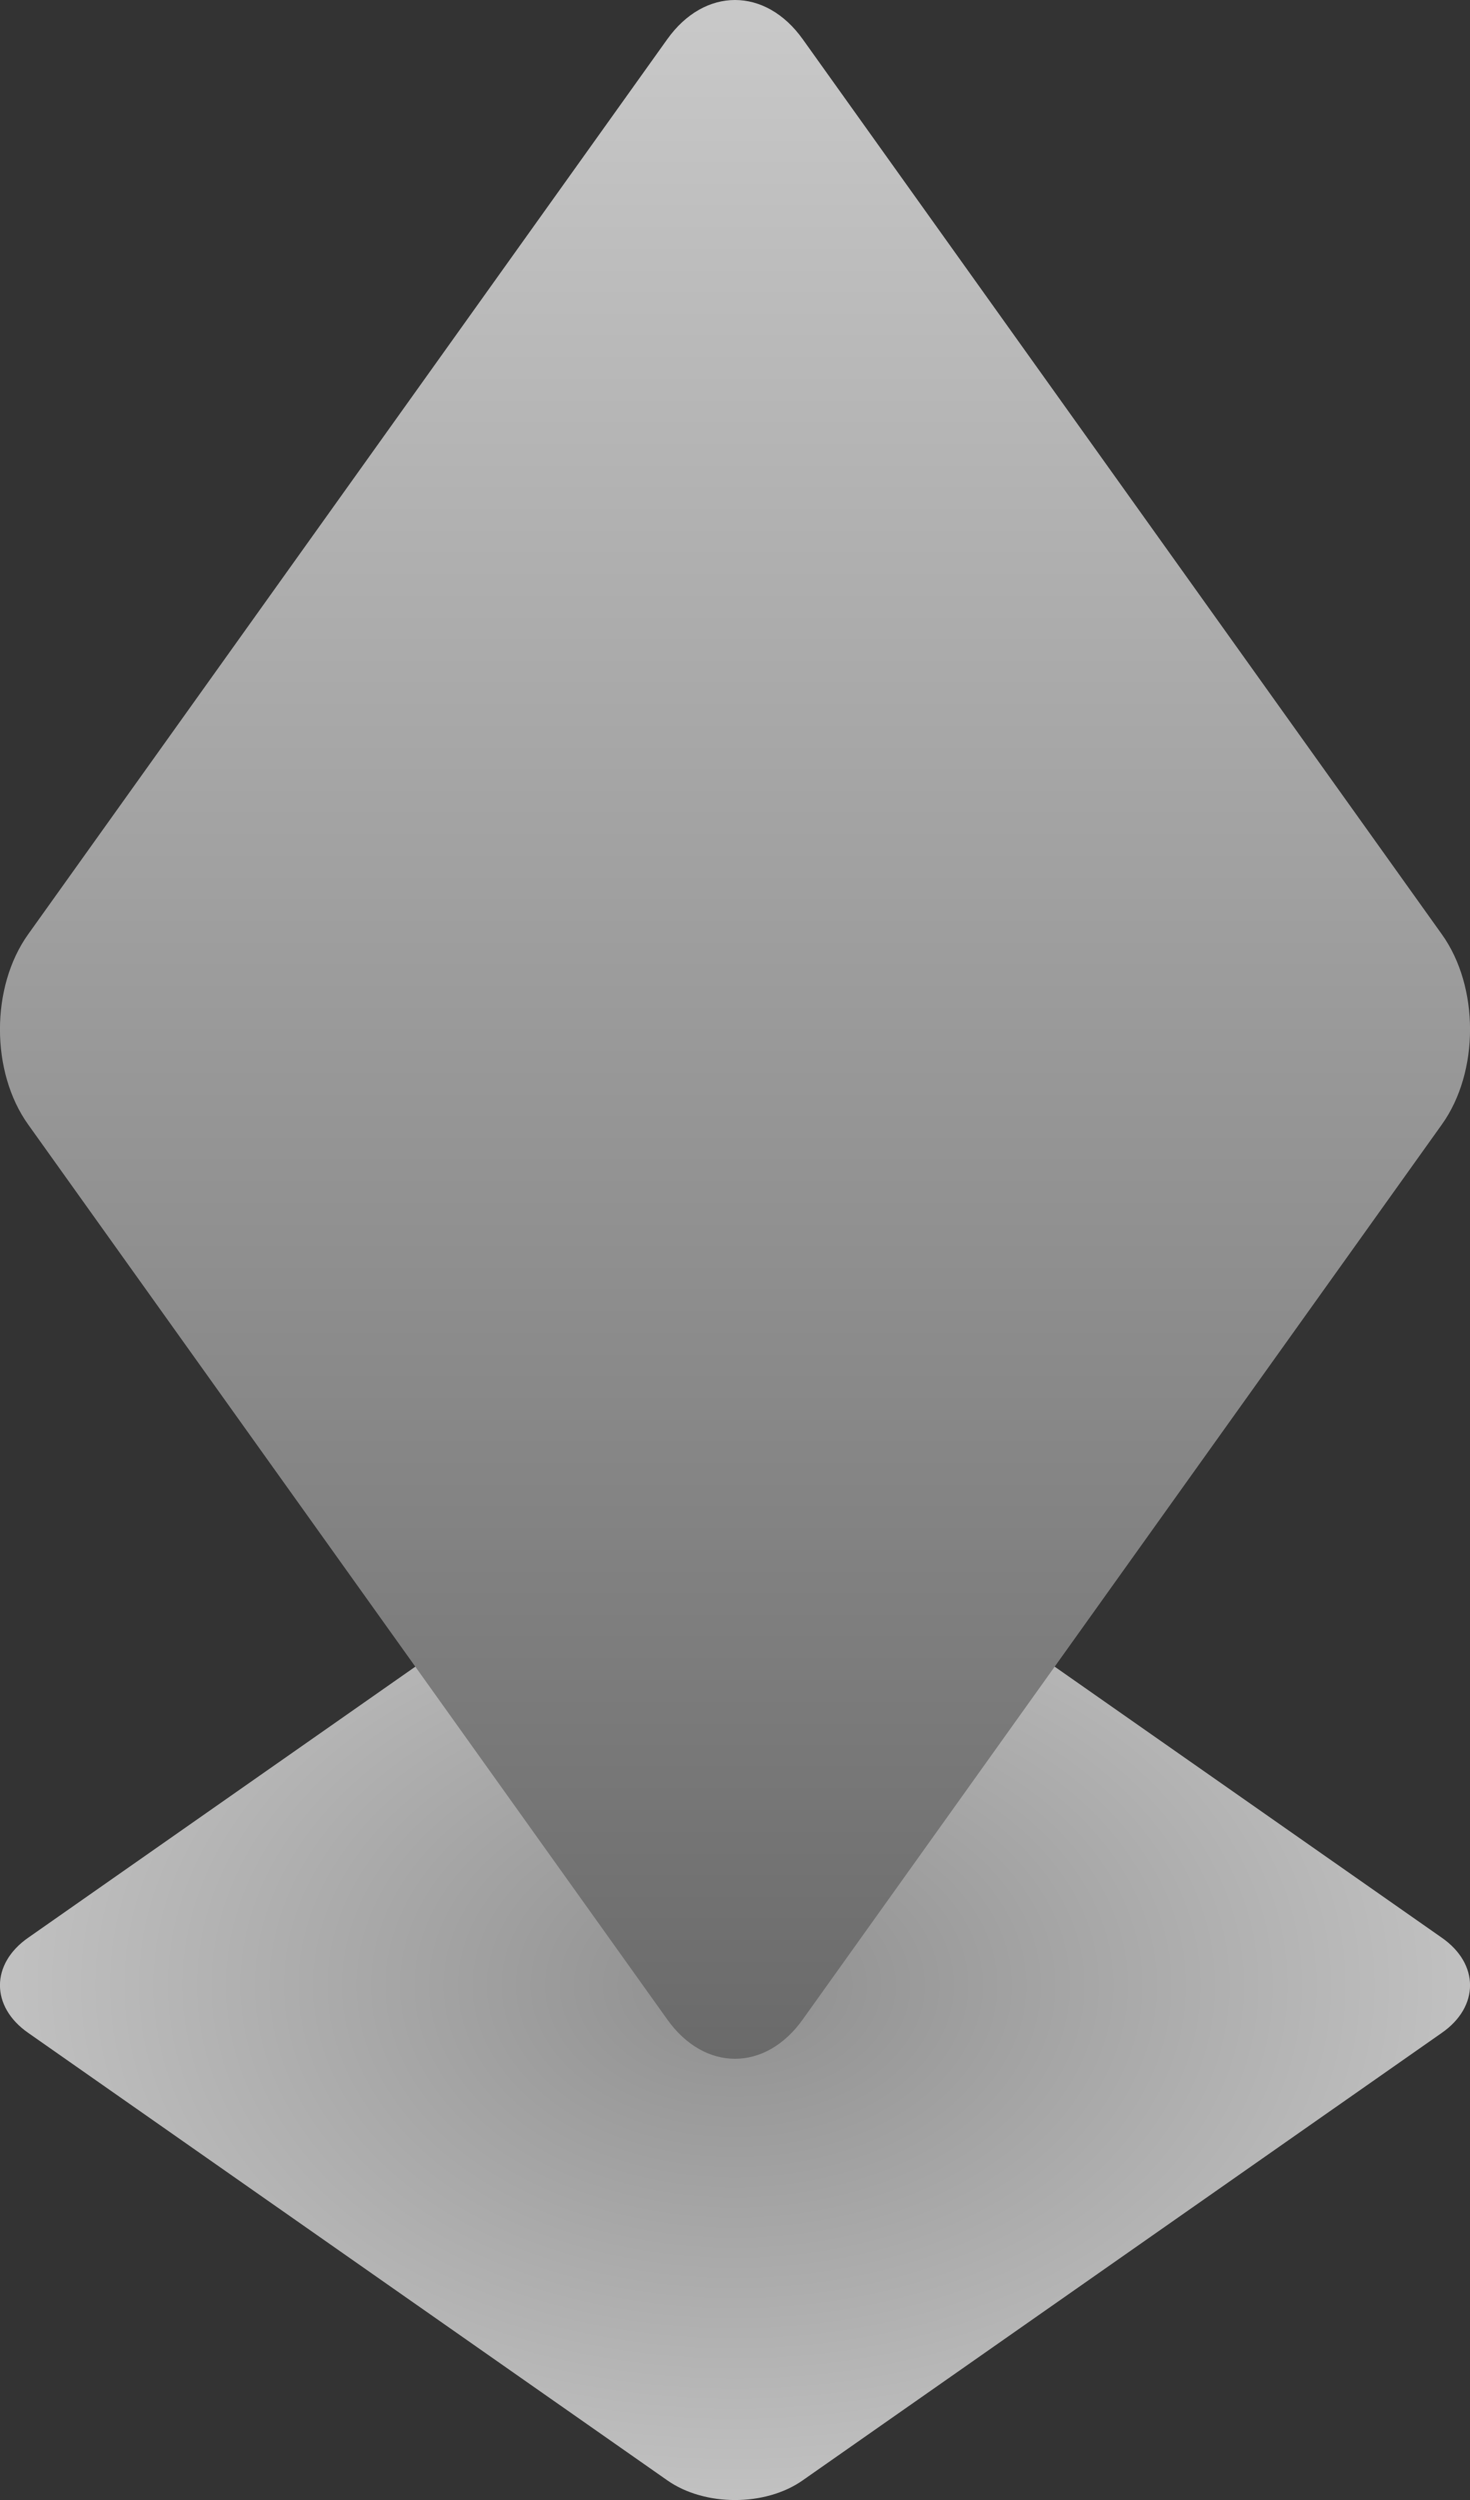
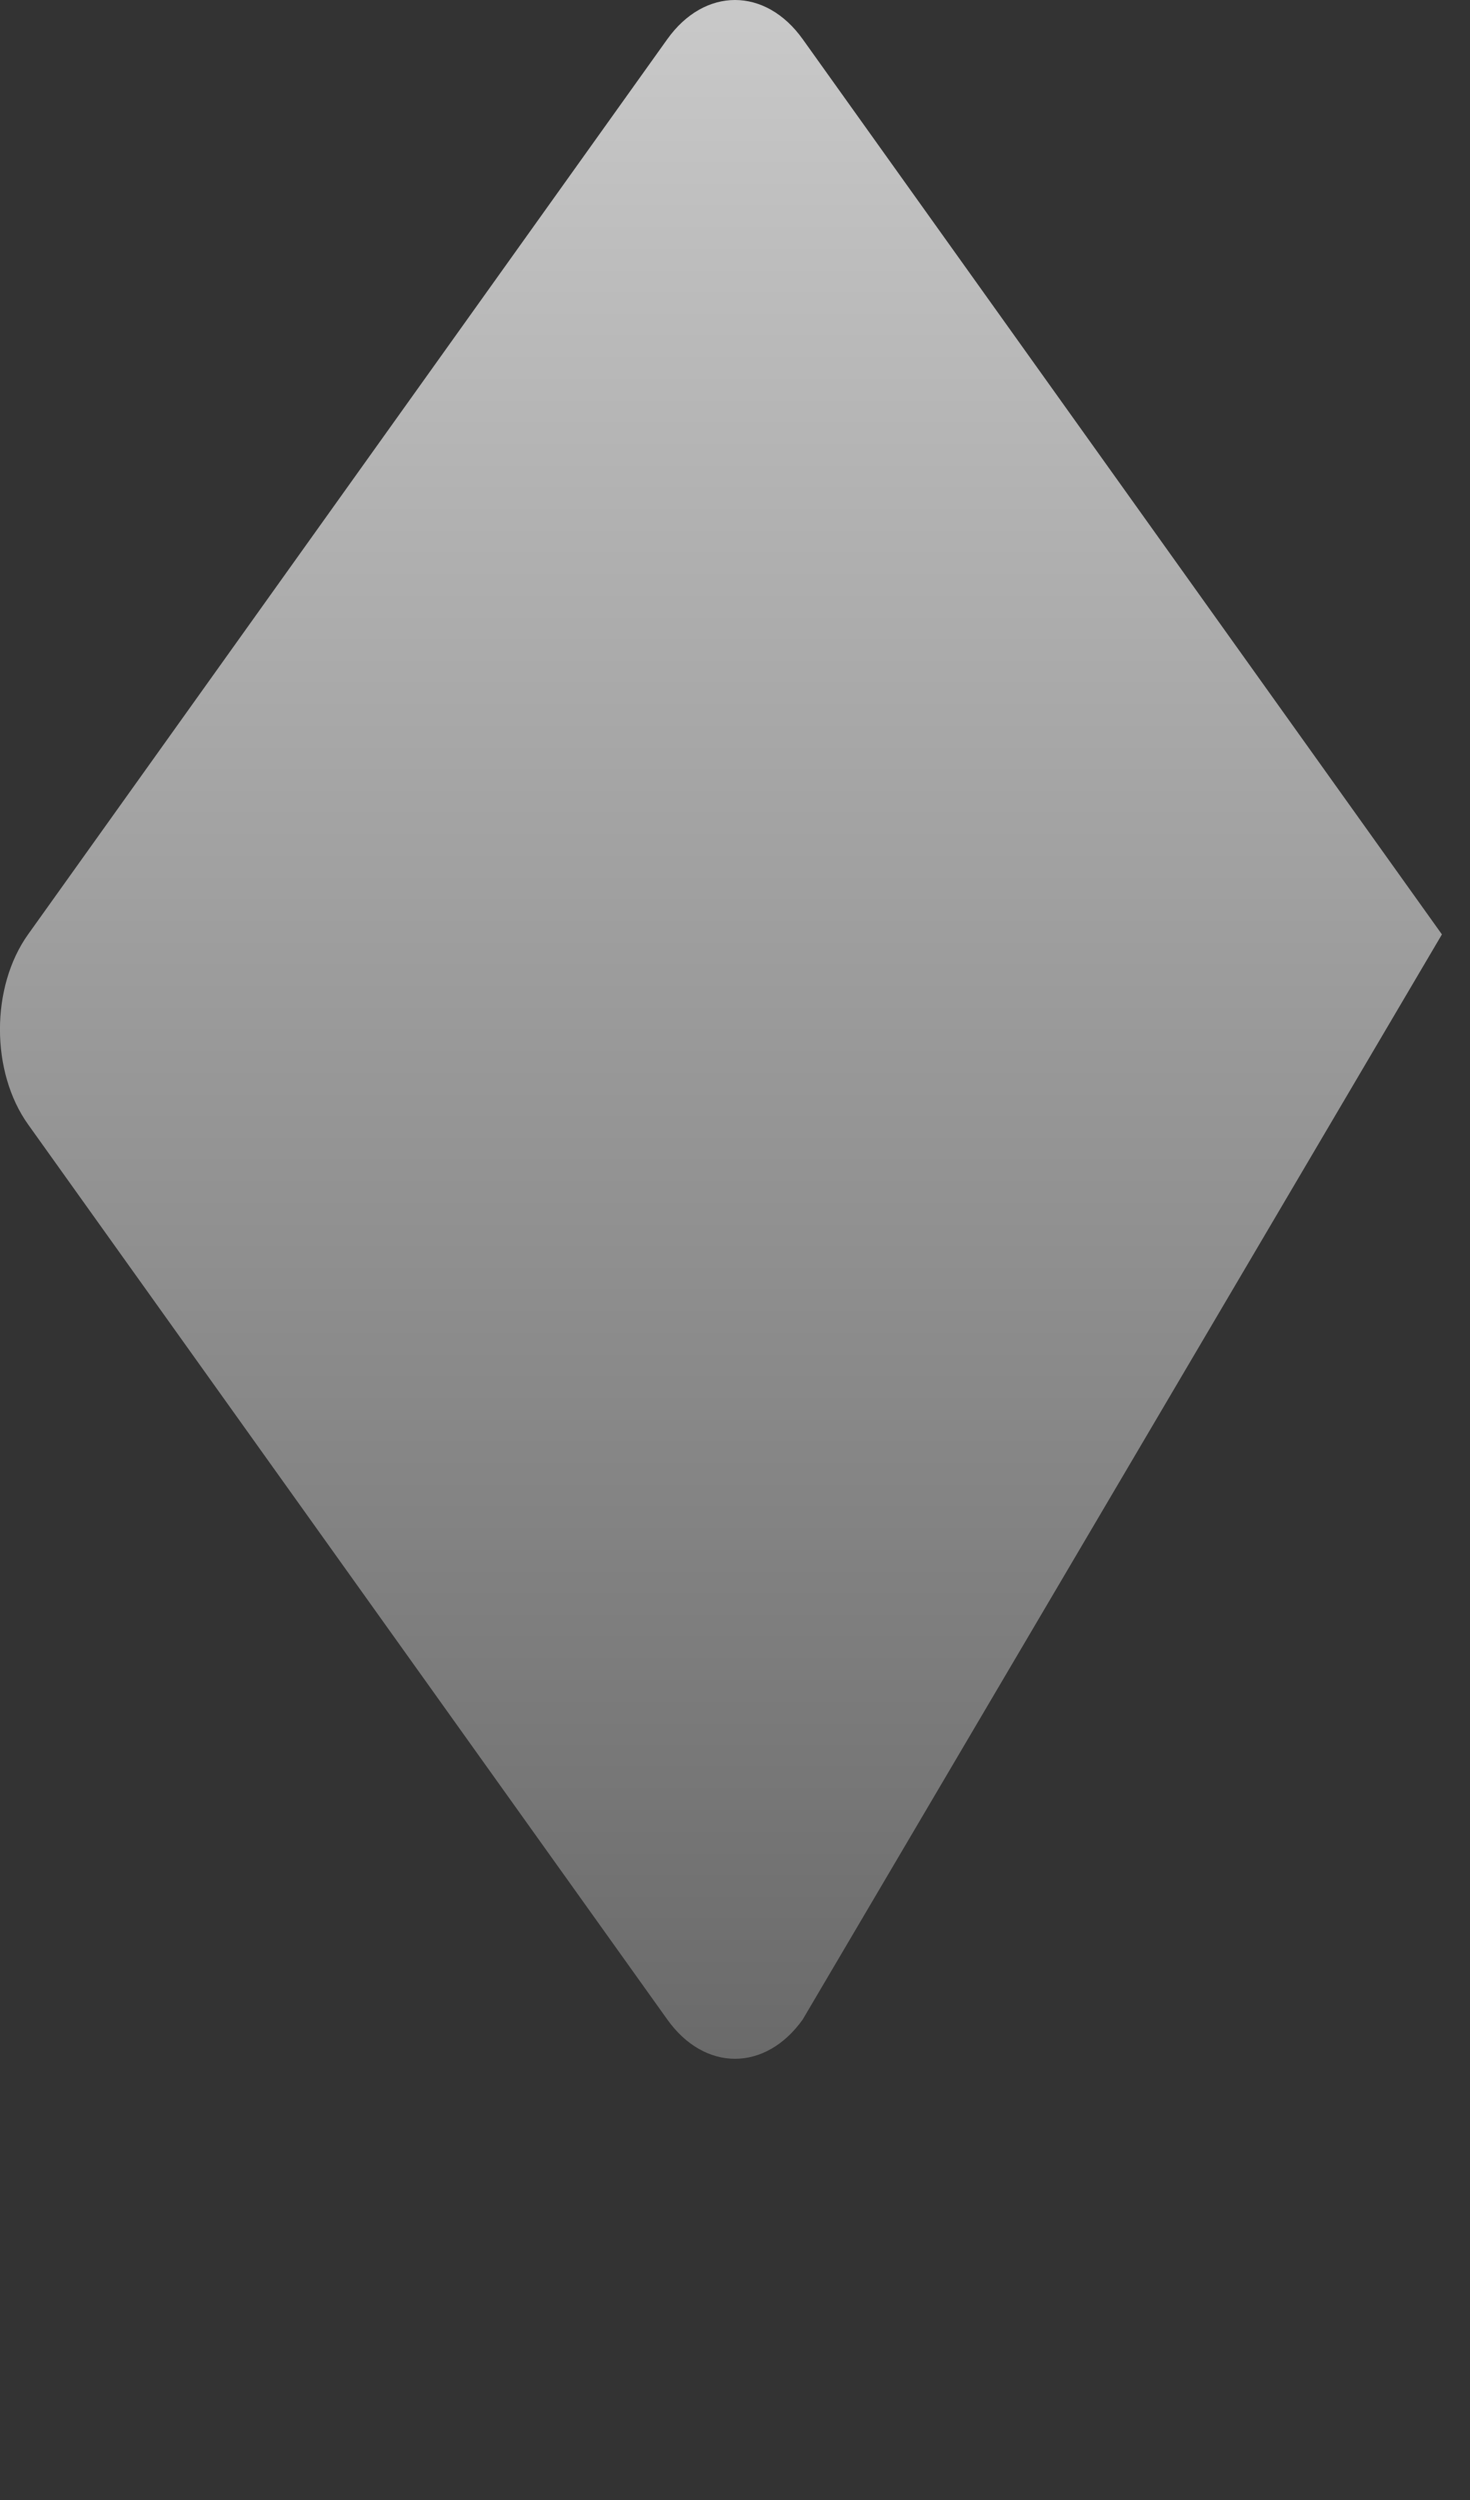
<svg xmlns="http://www.w3.org/2000/svg" width="10" height="17" viewBox="0 0 10 17" fill="none">
  <rect x="0" y="0" width="10" height="17" fill="#333333" stroke="none" />
-   <path opacity="0.7" d="M0.191 13.823C-0.064 13.645 -0.064 13.355 0.191 13.177L4.539 10.134C4.793 9.955 5.207 9.955 5.461 10.134L9.809 13.177C10.064 13.355 10.064 13.645 9.809 13.823L5.461 16.866C5.207 17.045 4.793 17.045 4.539 16.866L0.191 13.823Z" fill="url(#paint0_radial_233_3058)" />
-   <path d="M0.191 7.646C-0.064 7.289 -0.064 6.711 0.191 6.354L4.539 0.267C4.793 -0.089 5.207 -0.089 5.461 0.267L9.809 6.354C10.064 6.711 10.064 7.289 9.809 7.646L5.461 13.732C5.207 14.089 4.793 14.089 4.539 13.732L0.191 7.646Z" fill="url(#paint1_linear_233_3058)" />
+   <path d="M0.191 7.646C-0.064 7.289 -0.064 6.711 0.191 6.354L4.539 0.267C4.793 -0.089 5.207 -0.089 5.461 0.267L9.809 6.354L5.461 13.732C5.207 14.089 4.793 14.089 4.539 13.732L0.191 7.646Z" fill="url(#paint1_linear_233_3058)" />
  <defs>
    <radialGradient id="paint0_radial_233_3058" cx="0" cy="0" r="1" gradientUnits="userSpaceOnUse" gradientTransform="translate(5 13.5) rotate(90) scale(3.5 5)">
      <stop stop-color="#B6B6B6" />
      <stop offset="1" stop-color="white" />
    </radialGradient>
    <linearGradient id="paint1_linear_233_3058" x1="5" y1="0" x2="5" y2="14" gradientUnits="userSpaceOnUse">
      <stop stop-color="#C9C9C9" />
      <stop offset="1" stop-color="#6A6A6A" />
    </linearGradient>
  </defs>
</svg>